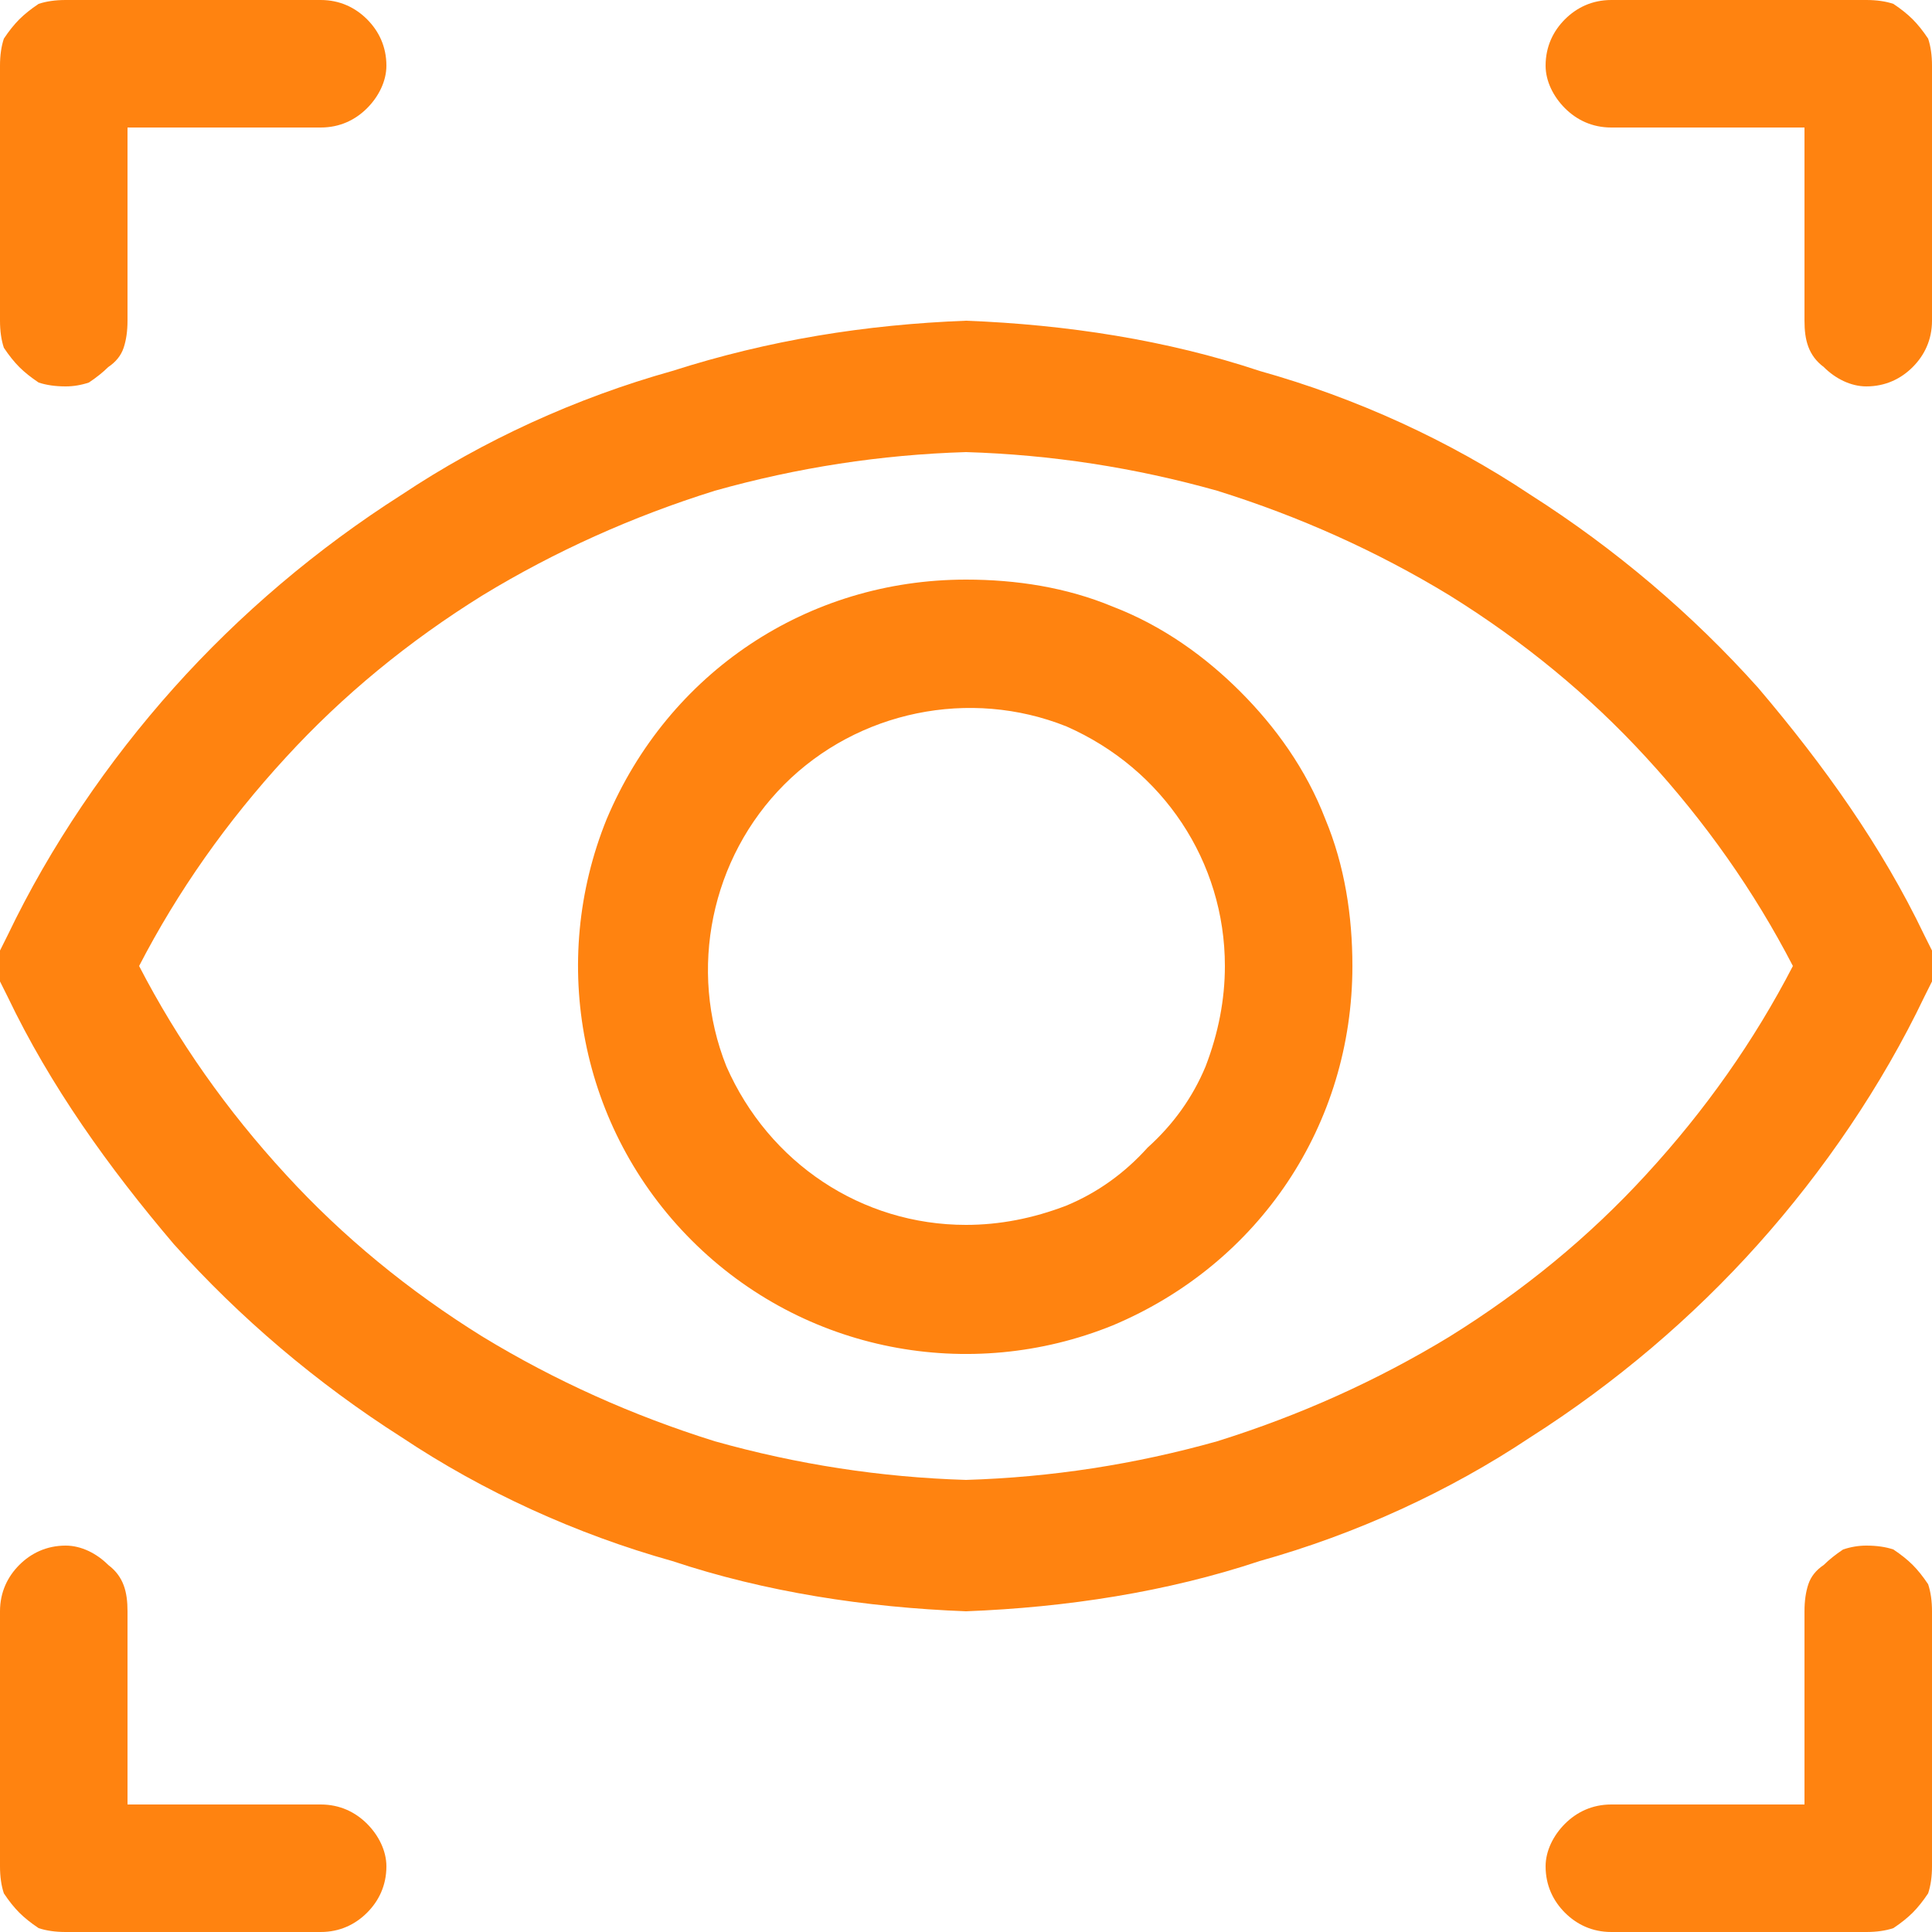
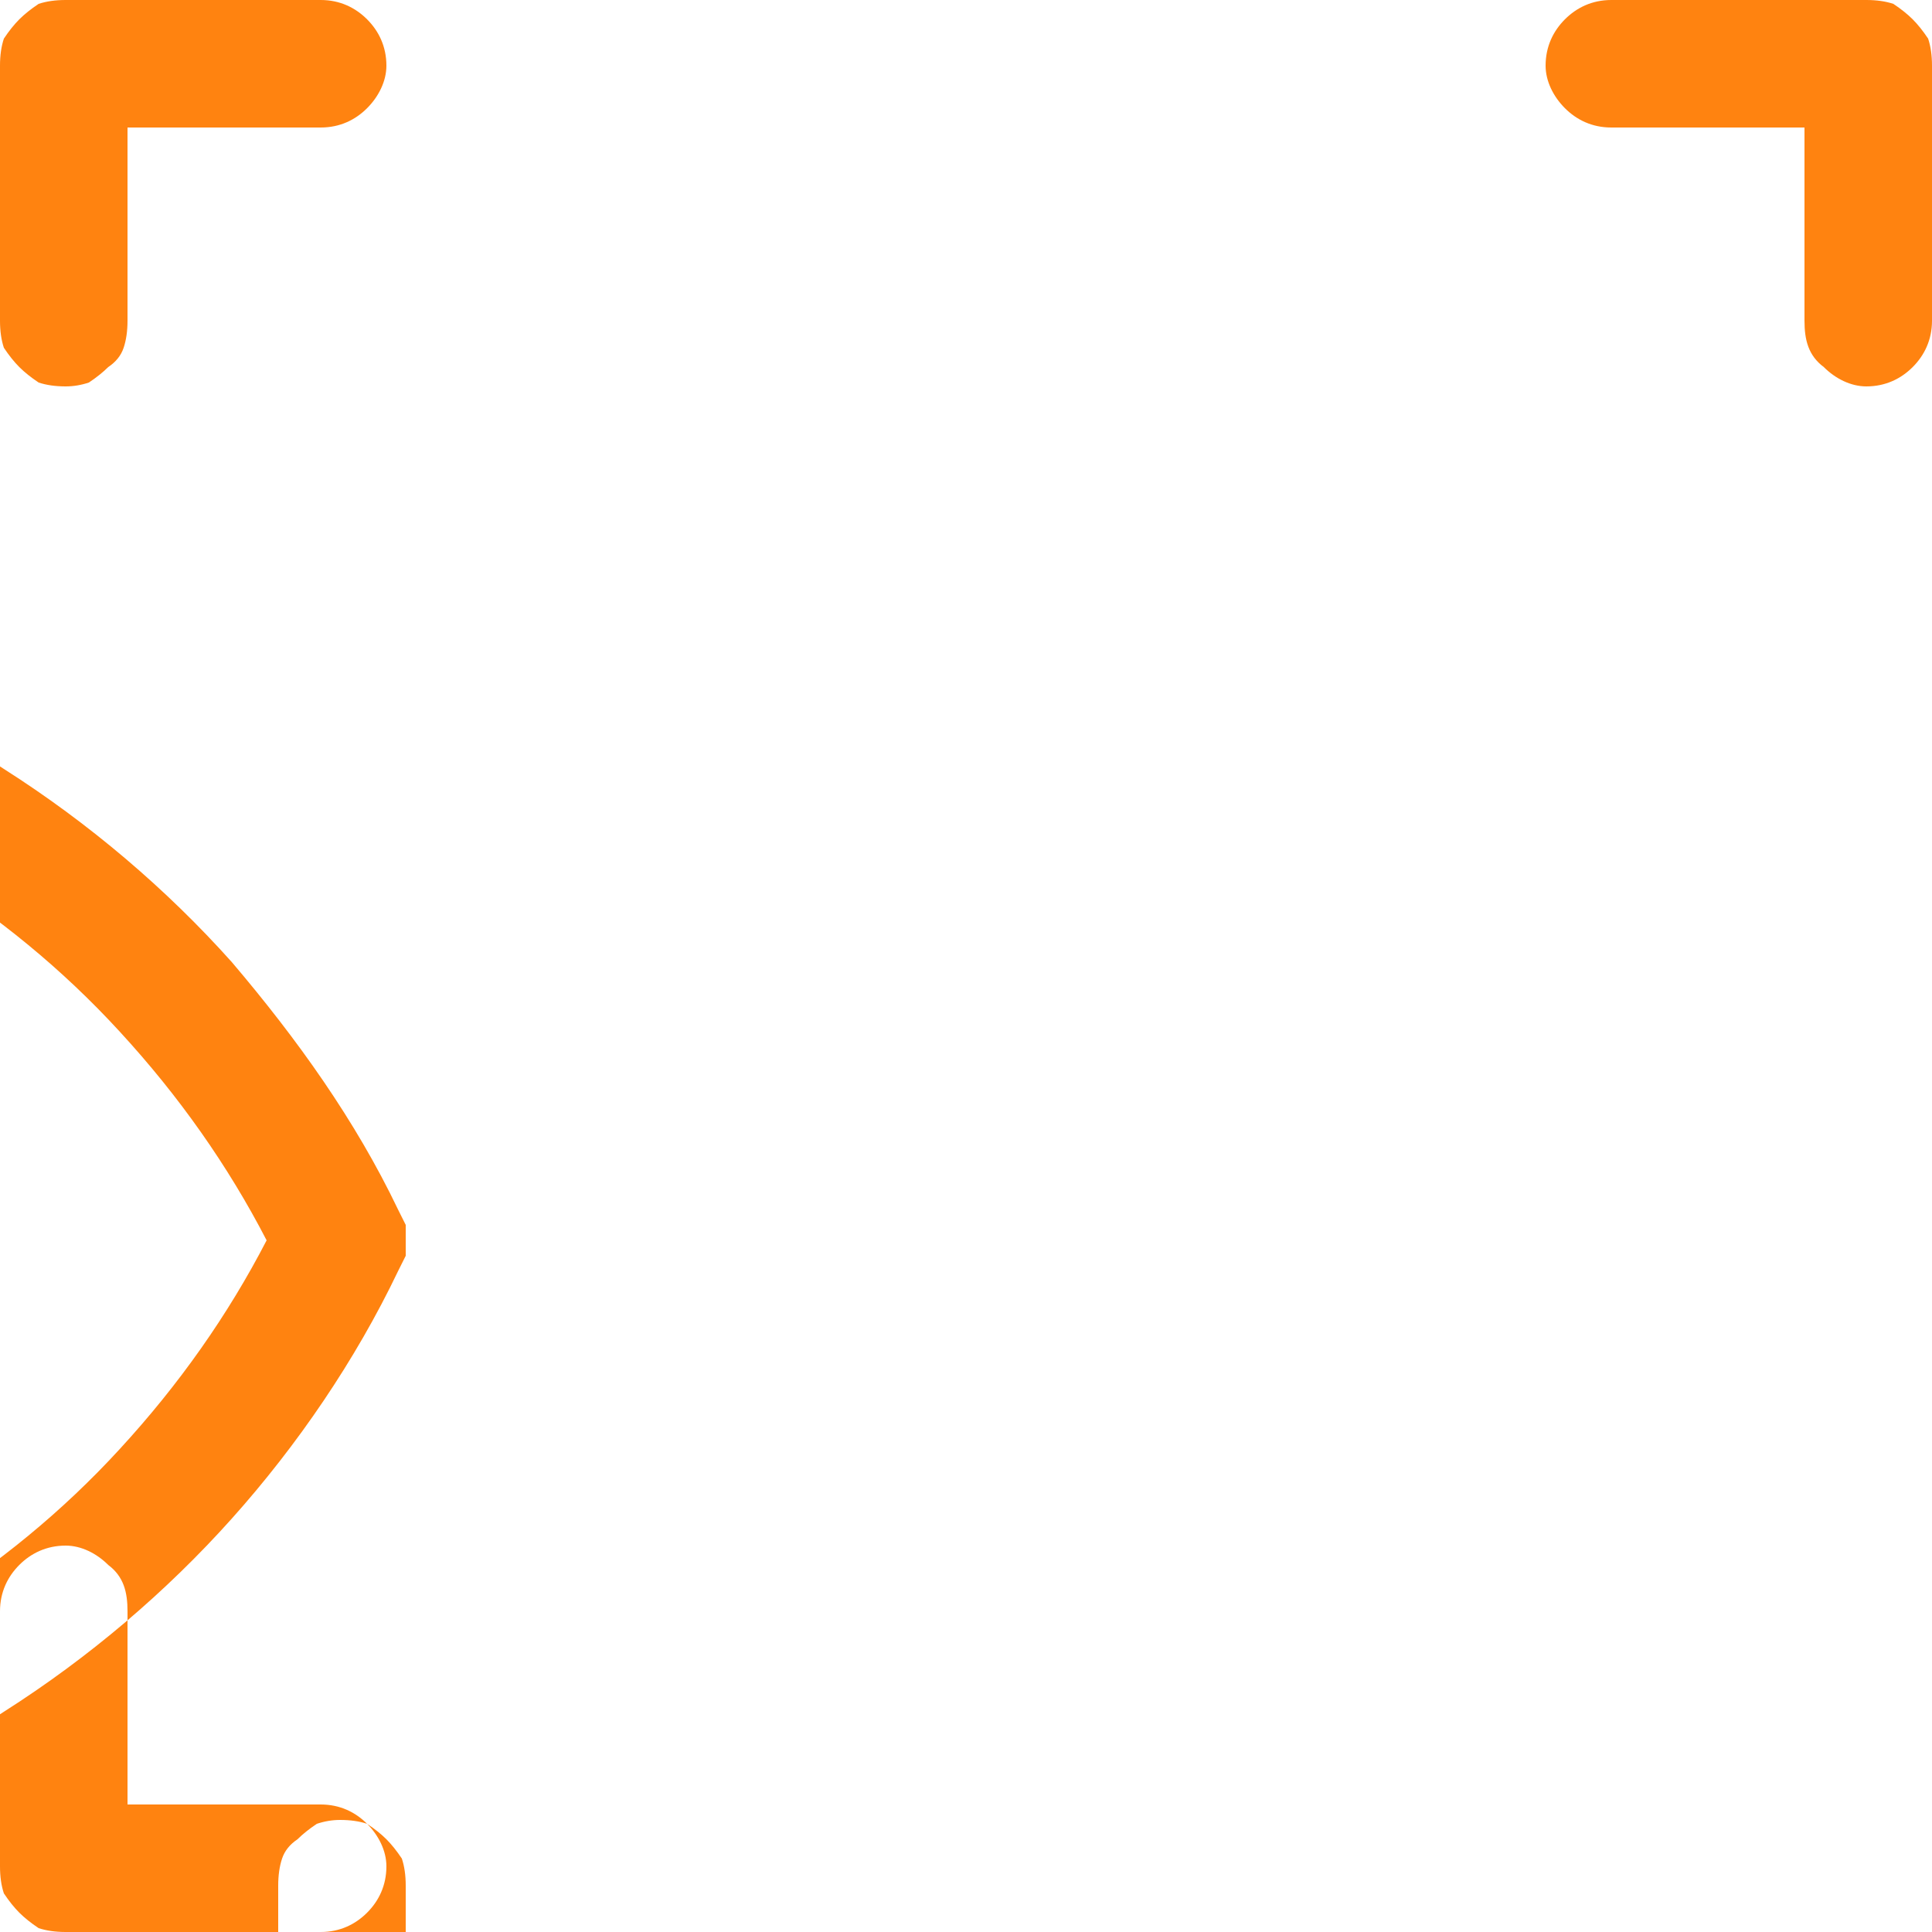
<svg xmlns="http://www.w3.org/2000/svg" version="1.2" viewBox="0 0 50 50" width="50" height="50">
  <title>Group-183312-svg</title>
  <style>
		.s0 { fill: #ff8310 } 
	</style>
  <filter id="f0">
    <feFlood flood-color="#000000" flood-opacity="1" />
    <feBlend mode="normal" in2="SourceGraphic" />
    <feComposite in2="SourceAlpha" operator="in" />
  </filter>
  <g id="Group_18331" filter="url(#f0)">
-     <path id="Path_29689" fill-rule="evenodd" class="s0" d="m1 9.9q-0.3-0.2-0.5-0.4-0.2-0.2-0.4-0.5-0.1-0.3-0.1-0.7v-6.6q0-0.4 0.1-0.7 0.2-0.3 0.4-0.5 0.2-0.2 0.5-0.4 0.3-0.1 0.7-0.1h6.6c0.5 0 0.9 0.2 1.2 0.5 0.3 0.3 0.5 0.7 0.5 1.2 0 0.4-0.2 0.8-0.5 1.1-0.3 0.3-0.7 0.5-1.2 0.5h-5v5q0 0.4-0.1 0.7-0.1 0.3-0.4 0.5-0.2 0.2-0.5 0.4-0.3 0.1-0.6 0.1-0.4 0-0.7-0.1zm39.5-7.1c-0.3-0.3-0.5-0.7-0.5-1.1 0-0.5 0.2-0.9 0.5-1.2 0.3-0.3 0.7-0.5 1.2-0.5h6.6q0.4 0 0.7 0.1 0.3 0.2 0.5 0.4 0.2 0.2 0.4 0.5 0.1 0.3 0.1 0.7v6.6c0 0.5-0.2 0.9-0.5 1.2-0.3 0.3-0.7 0.5-1.2 0.5-0.4 0-0.8-0.2-1.1-0.5-0.4-0.3-0.5-0.7-0.5-1.2v-5h-5c-0.5 0-0.9-0.2-1.2-0.5zm-31 44.4c0.3 0.3 0.5 0.7 0.5 1.1 0 0.5-0.2 0.9-0.5 1.2-0.3 0.3-0.7 0.5-1.2 0.5h-6.6q-0.4 0-0.7-0.1-0.3-0.2-0.5-0.4-0.2-0.2-0.4-0.5-0.1-0.3-0.1-0.7v-6.6c0-0.5 0.2-0.9 0.5-1.2 0.3-0.3 0.7-0.5 1.2-0.5 0.4 0 0.8 0.2 1.1 0.5 0.4 0.3 0.5 0.7 0.5 1.2v5h5c0.5 0 0.9 0.2 1.2 0.5zm39.5-7.1q0.3 0.2 0.5 0.4 0.2 0.2 0.4 0.5 0.1 0.3 0.1 0.7v6.6q0 0.4-0.1 0.7-0.2 0.3-0.4 0.5-0.2 0.2-0.5 0.4-0.3 0.1-0.7 0.1h-6.6c-0.5 0-0.9-0.2-1.2-0.5-0.3-0.3-0.5-0.7-0.5-1.2 0-0.4 0.2-0.8 0.5-1.1 0.3-0.3 0.7-0.5 1.2-0.5h5v-5q0-0.4 0.1-0.7 0.1-0.3 0.4-0.5 0.2-0.2 0.5-0.4 0.3-0.1 0.6-0.1 0.4 0 0.7 0.1zm-3.5-7.9c-1.7 1.9-3.7 3.6-5.9 5-2.1 1.4-4.5 2.5-7 3.2-2.4 0.8-5 1.2-7.6 1.3-2.6-0.1-5.2-0.5-7.6-1.3-2.5-0.7-4.9-1.8-7-3.2-2.2-1.4-4.2-3.1-5.9-5-1.7-2-3.2-4.1-4.3-6.4q-0.1-0.2-0.2-0.4 0-0.2 0-0.4 0-0.2 0-0.4 0.1-0.2 0.2-0.4c1.1-2.3 2.6-4.5 4.3-6.4 1.7-1.9 3.7-3.6 5.9-5 2.1-1.4 4.5-2.5 7-3.2 2.5-0.8 5-1.2 7.6-1.3 2.6 0.1 5.2 0.5 7.6 1.3 2.5 0.7 4.9 1.8 7 3.2 2.2 1.4 4.2 3.1 5.9 5 1.7 2 3.2 4.1 4.3 6.4q0.1 0.2 0.2 0.4 0 0.2 0 0.4 0 0.2 0 0.4-0.1 0.2-0.2 0.4c-1.1 2.3-2.6 4.5-4.3 6.4zm-14 5.1q3.2-1 6-2.7 2.9-1.8 5.1-4.2 2.3-2.5 3.8-5.4-1.5-2.9-3.8-5.4-2.2-2.4-5.1-4.2-2.8-1.7-6-2.7-3.2-0.9-6.5-1-3.3 0.1-6.5 1-3.2 1-6 2.7-2.9 1.8-5.1 4.2-2.3 2.5-3.8 5.4 1.5 2.9 3.8 5.4 2.2 2.4 5.1 4.2 2.8 1.7 6 2.7 3.2 0.9 6.5 1 3.3-0.1 6.5-1z" />
-     <path id="Path_29690" fill-rule="evenodd" class="s0" d="m28.8 15.7c1.3 0.5 2.4 1.3 3.3 2.2 0.9 0.9 1.7 2 2.2 3.3 0.5 1.2 0.7 2.5 0.7 3.8 0 4.1-2.4 7.7-6.2 9.3-3.7 1.5-8 0.7-10.9-2.2-2.9-2.9-3.7-7.2-2.2-10.9 1.6-3.8 5.2-6.2 9.3-6.2 1.3 0 2.6 0.2 3.8 0.7zm-1.2 15.5q1.2-0.5 2.1-1.5 1-0.9 1.5-2.1 0.5-1.3 0.5-2.6c0-2.7-1.6-5.1-4.1-6.2-2.5-1-5.4-0.4-7.3 1.5-1.9 1.9-2.5 4.8-1.5 7.3 1.1 2.5 3.5 4.1 6.2 4.1q1.3 0 2.6-0.5z" />
+     <path id="Path_29689" fill-rule="evenodd" class="s0" d="m1 9.9q-0.3-0.2-0.5-0.4-0.2-0.2-0.4-0.5-0.1-0.3-0.1-0.7v-6.6q0-0.4 0.1-0.7 0.2-0.3 0.4-0.5 0.2-0.2 0.5-0.4 0.3-0.1 0.7-0.1h6.6c0.5 0 0.9 0.2 1.2 0.5 0.3 0.3 0.5 0.7 0.5 1.2 0 0.4-0.2 0.8-0.5 1.1-0.3 0.3-0.7 0.5-1.2 0.5h-5v5q0 0.4-0.1 0.7-0.1 0.3-0.4 0.5-0.2 0.2-0.5 0.4-0.3 0.1-0.6 0.1-0.4 0-0.7-0.1zm39.5-7.1c-0.3-0.3-0.5-0.7-0.5-1.1 0-0.5 0.2-0.9 0.5-1.2 0.3-0.3 0.7-0.5 1.2-0.5h6.6q0.4 0 0.7 0.1 0.3 0.2 0.5 0.4 0.2 0.2 0.4 0.5 0.1 0.3 0.1 0.7v6.6c0 0.5-0.2 0.9-0.5 1.2-0.3 0.3-0.7 0.5-1.2 0.5-0.4 0-0.8-0.2-1.1-0.5-0.4-0.3-0.5-0.7-0.5-1.2v-5h-5c-0.5 0-0.9-0.2-1.2-0.5zm-31 44.4c0.3 0.3 0.5 0.7 0.5 1.1 0 0.5-0.2 0.9-0.5 1.2-0.3 0.3-0.7 0.5-1.2 0.5h-6.6q-0.4 0-0.7-0.1-0.3-0.2-0.5-0.4-0.2-0.2-0.4-0.5-0.1-0.3-0.1-0.7v-6.6c0-0.5 0.2-0.9 0.5-1.2 0.3-0.3 0.7-0.5 1.2-0.5 0.4 0 0.8 0.2 1.1 0.5 0.4 0.3 0.5 0.7 0.5 1.2v5h5c0.5 0 0.9 0.2 1.2 0.5zq0.3 0.2 0.5 0.4 0.2 0.2 0.4 0.5 0.1 0.3 0.1 0.7v6.6q0 0.4-0.1 0.7-0.2 0.3-0.4 0.5-0.2 0.2-0.5 0.4-0.3 0.1-0.7 0.1h-6.6c-0.5 0-0.9-0.2-1.2-0.5-0.3-0.3-0.5-0.7-0.5-1.2 0-0.4 0.2-0.8 0.5-1.1 0.3-0.3 0.7-0.5 1.2-0.5h5v-5q0-0.4 0.1-0.7 0.1-0.3 0.4-0.5 0.2-0.2 0.5-0.4 0.3-0.1 0.6-0.1 0.4 0 0.7 0.1zm-3.5-7.9c-1.7 1.9-3.7 3.6-5.9 5-2.1 1.4-4.5 2.5-7 3.2-2.4 0.8-5 1.2-7.6 1.3-2.6-0.1-5.2-0.5-7.6-1.3-2.5-0.7-4.9-1.8-7-3.2-2.2-1.4-4.2-3.1-5.9-5-1.7-2-3.2-4.1-4.3-6.4q-0.1-0.2-0.2-0.4 0-0.2 0-0.4 0-0.2 0-0.4 0.1-0.2 0.2-0.4c1.1-2.3 2.6-4.5 4.3-6.4 1.7-1.9 3.7-3.6 5.9-5 2.1-1.4 4.5-2.5 7-3.2 2.5-0.8 5-1.2 7.6-1.3 2.6 0.1 5.2 0.5 7.6 1.3 2.5 0.7 4.9 1.8 7 3.2 2.2 1.4 4.2 3.1 5.9 5 1.7 2 3.2 4.1 4.3 6.4q0.1 0.2 0.2 0.4 0 0.2 0 0.4 0 0.2 0 0.4-0.1 0.2-0.2 0.4c-1.1 2.3-2.6 4.5-4.3 6.4zm-14 5.1q3.2-1 6-2.7 2.9-1.8 5.1-4.2 2.3-2.5 3.8-5.4-1.5-2.9-3.8-5.4-2.2-2.4-5.1-4.2-2.8-1.7-6-2.7-3.2-0.9-6.5-1-3.3 0.1-6.5 1-3.2 1-6 2.7-2.9 1.8-5.1 4.2-2.3 2.5-3.8 5.4 1.5 2.9 3.8 5.4 2.2 2.4 5.1 4.2 2.8 1.7 6 2.7 3.2 0.9 6.5 1 3.3-0.1 6.5-1z" />
  </g>
</svg>